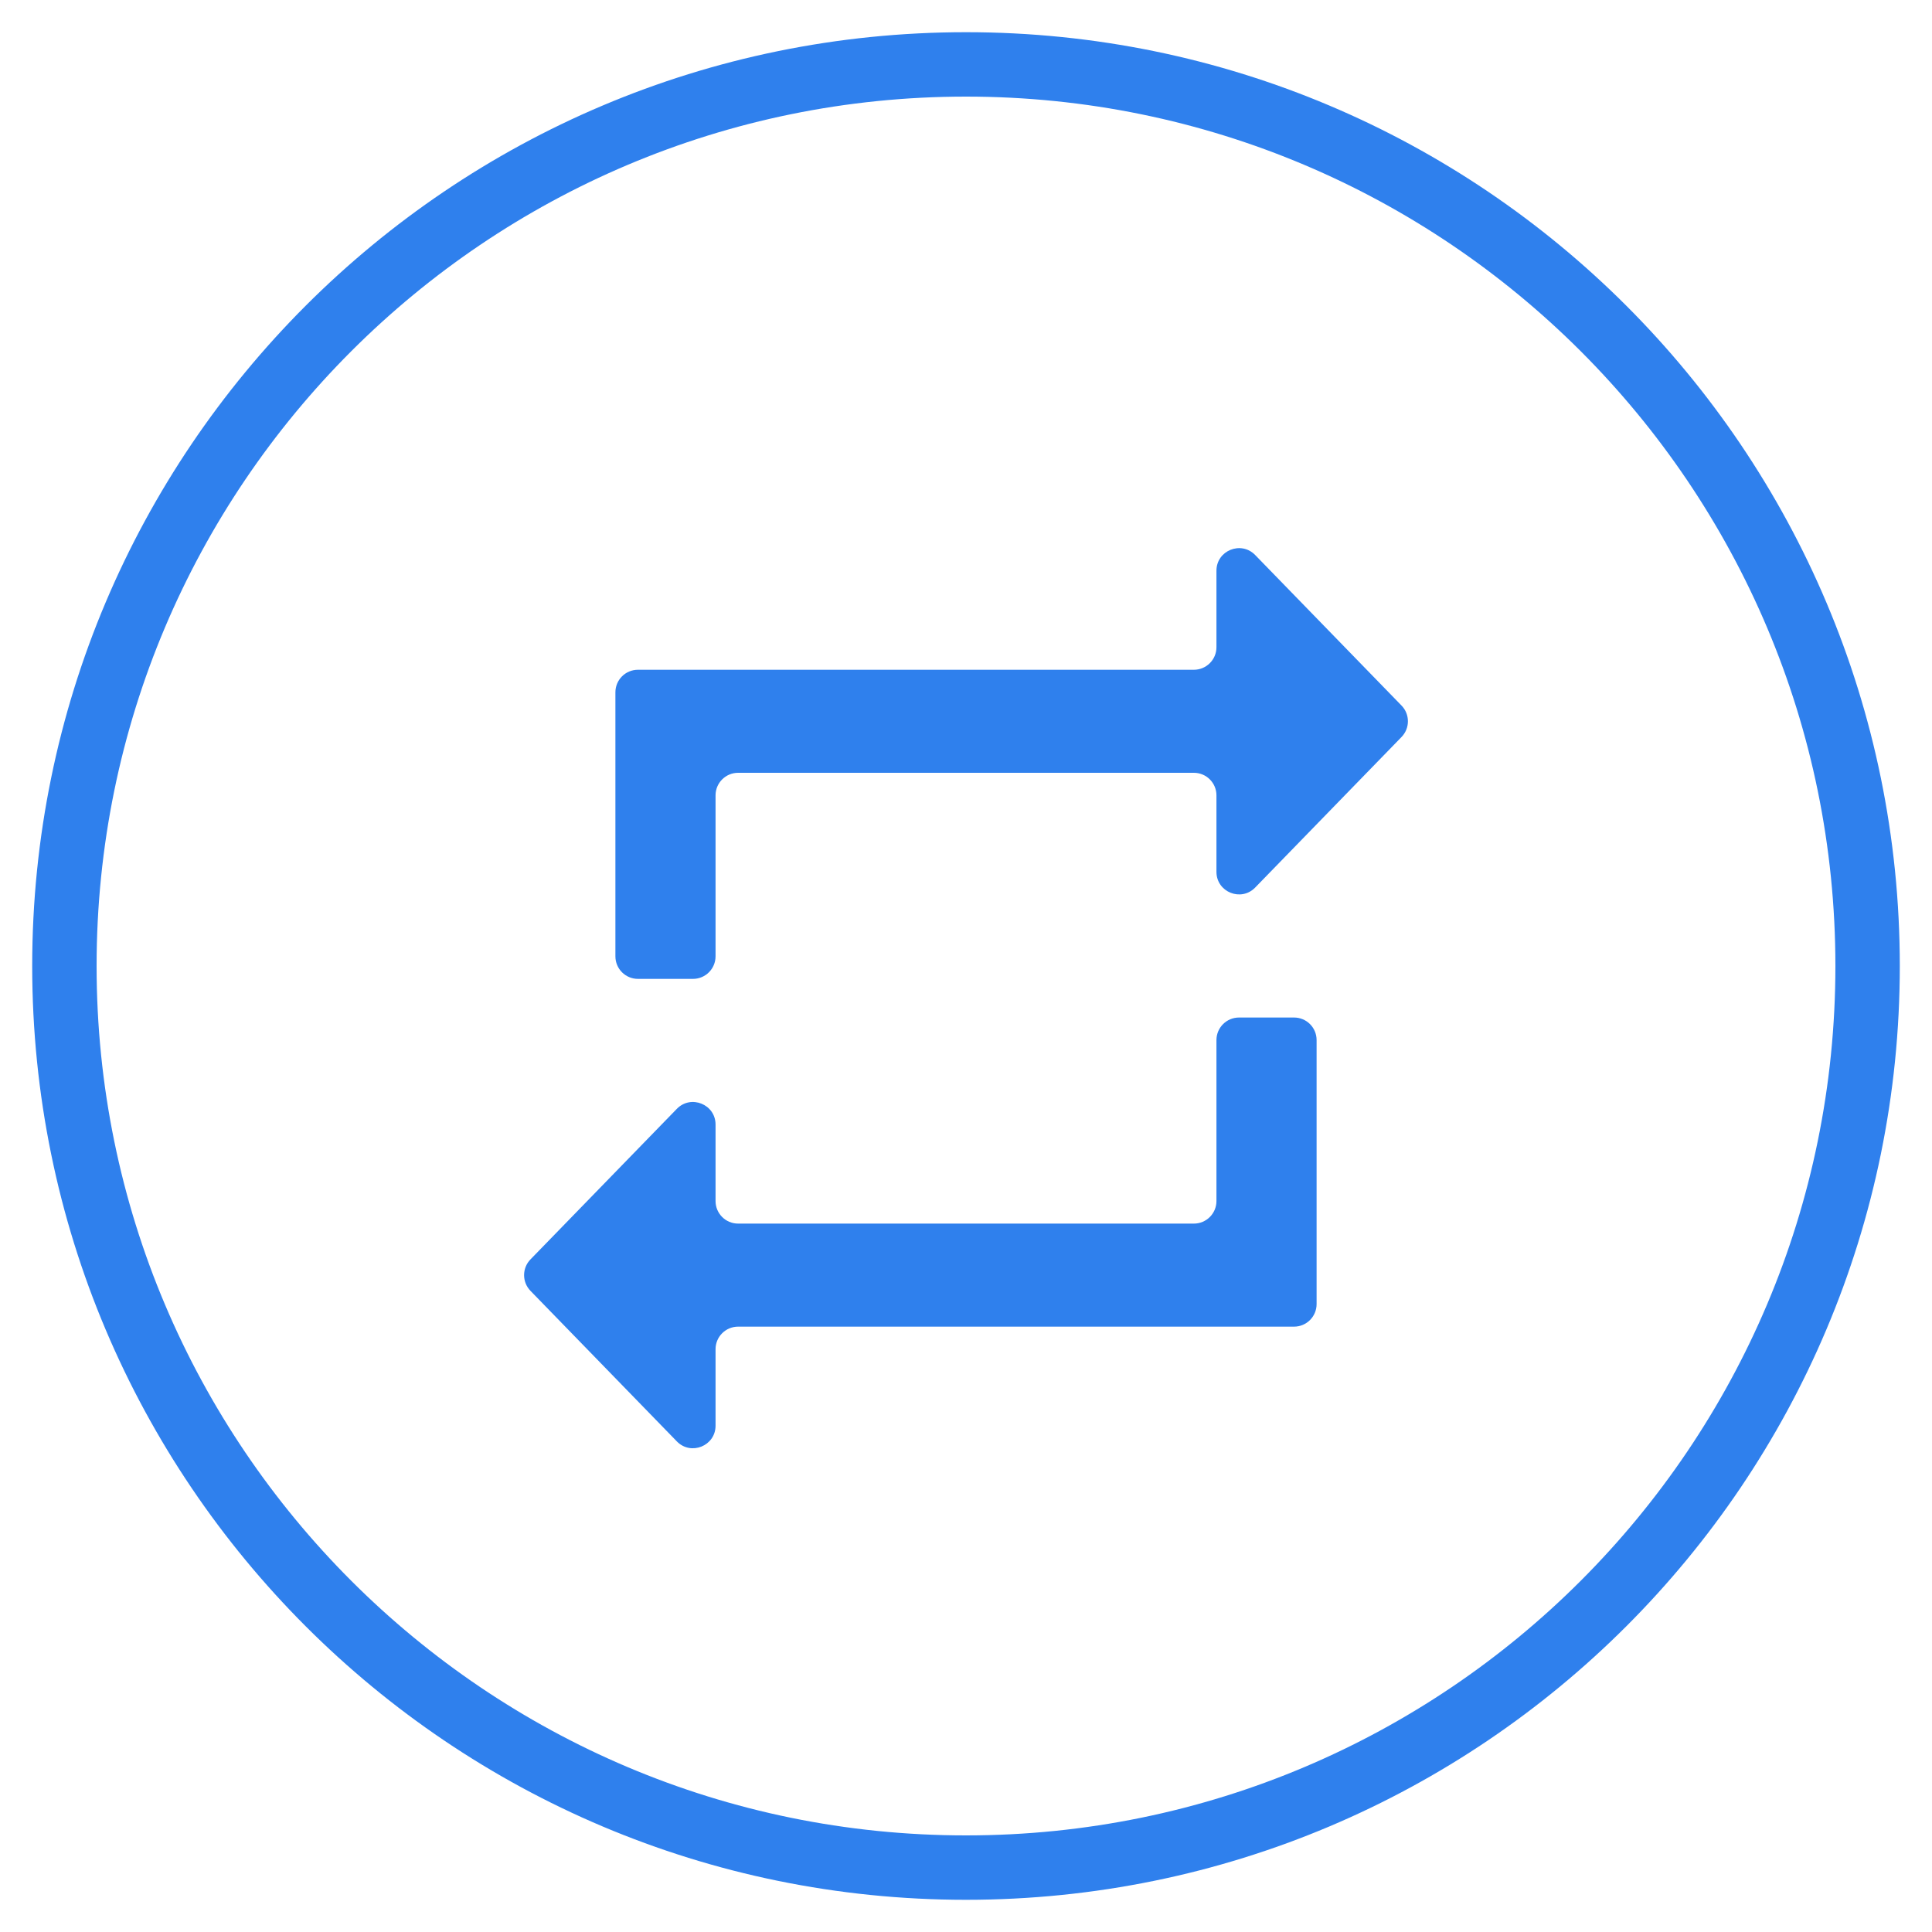
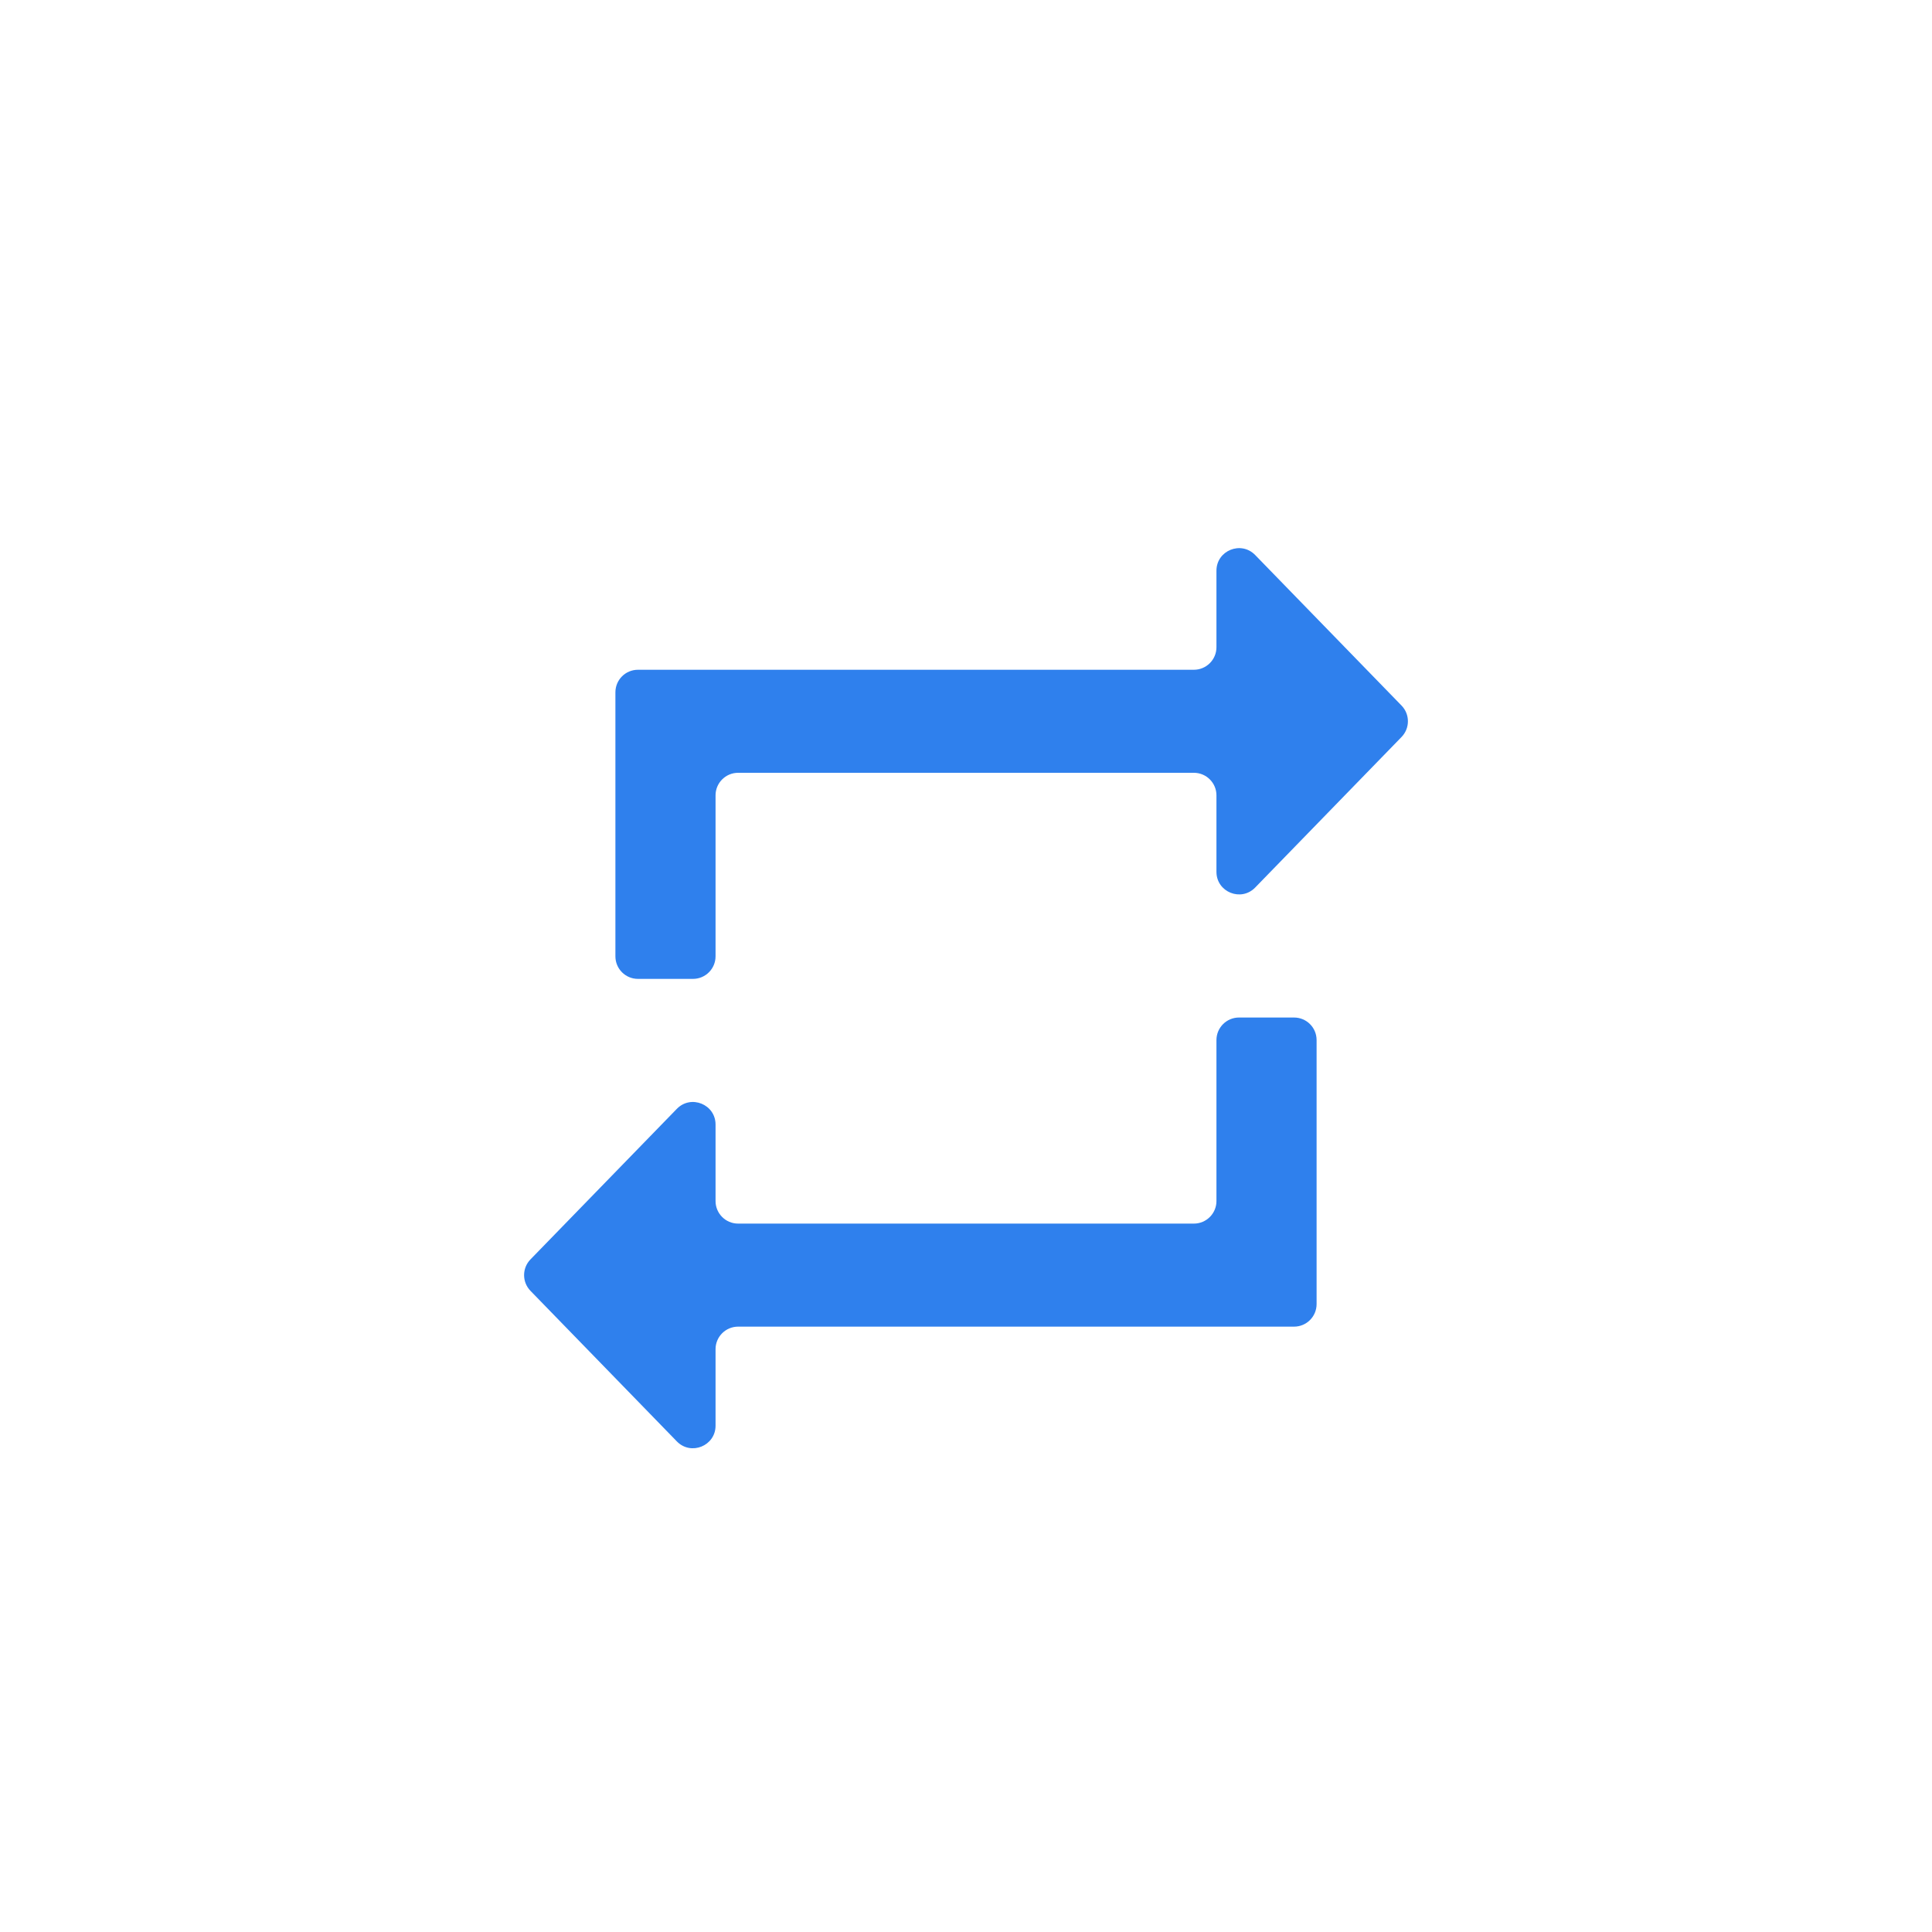
<svg xmlns="http://www.w3.org/2000/svg" width="28" height="28" viewBox="0 0 30 30" fill="none">
-   <path fill-rule="evenodd" clip-rule="evenodd" d="M15 29C22.732 29 29 22.732 29 15C29 7.268 22.732 1 15 1C7.268 1 1 7.268 1 15C1 22.732 7.268 29 15 29Z" stroke="#2F80ED" />
  <path d="M18.889 18.65C18.889 18.843 18.732 19 18.539 19H11.461C11.268 19 11.111 18.843 11.111 18.65V17.462C11.111 17.148 10.729 16.993 10.51 17.218L8.237 19.556C8.105 19.692 8.105 19.908 8.237 20.044L10.51 22.382C10.729 22.607 11.111 22.452 11.111 22.138V20.95C11.111 20.757 11.268 20.6 11.461 20.6H20.094C20.288 20.6 20.444 20.443 20.444 20.25V16.15C20.444 15.957 20.288 15.8 20.094 15.8H19.239C19.046 15.8 18.889 15.957 18.889 16.15V18.65ZM11.111 12.35C11.111 12.157 11.268 12 11.461 12H18.539C18.732 12 18.889 12.157 18.889 12.35V13.538C18.889 13.852 19.271 14.007 19.49 13.782L21.763 11.444C21.895 11.308 21.895 11.092 21.763 10.956L19.49 8.618C19.271 8.393 18.889 8.548 18.889 8.862V10.05C18.889 10.243 18.732 10.4 18.539 10.4H9.906C9.712 10.4 9.556 10.557 9.556 10.75V14.85C9.556 15.043 9.712 15.2 9.906 15.2H10.761C10.954 15.2 11.111 15.043 11.111 14.85V12.35Z" fill="#2F80ED" />
</svg>